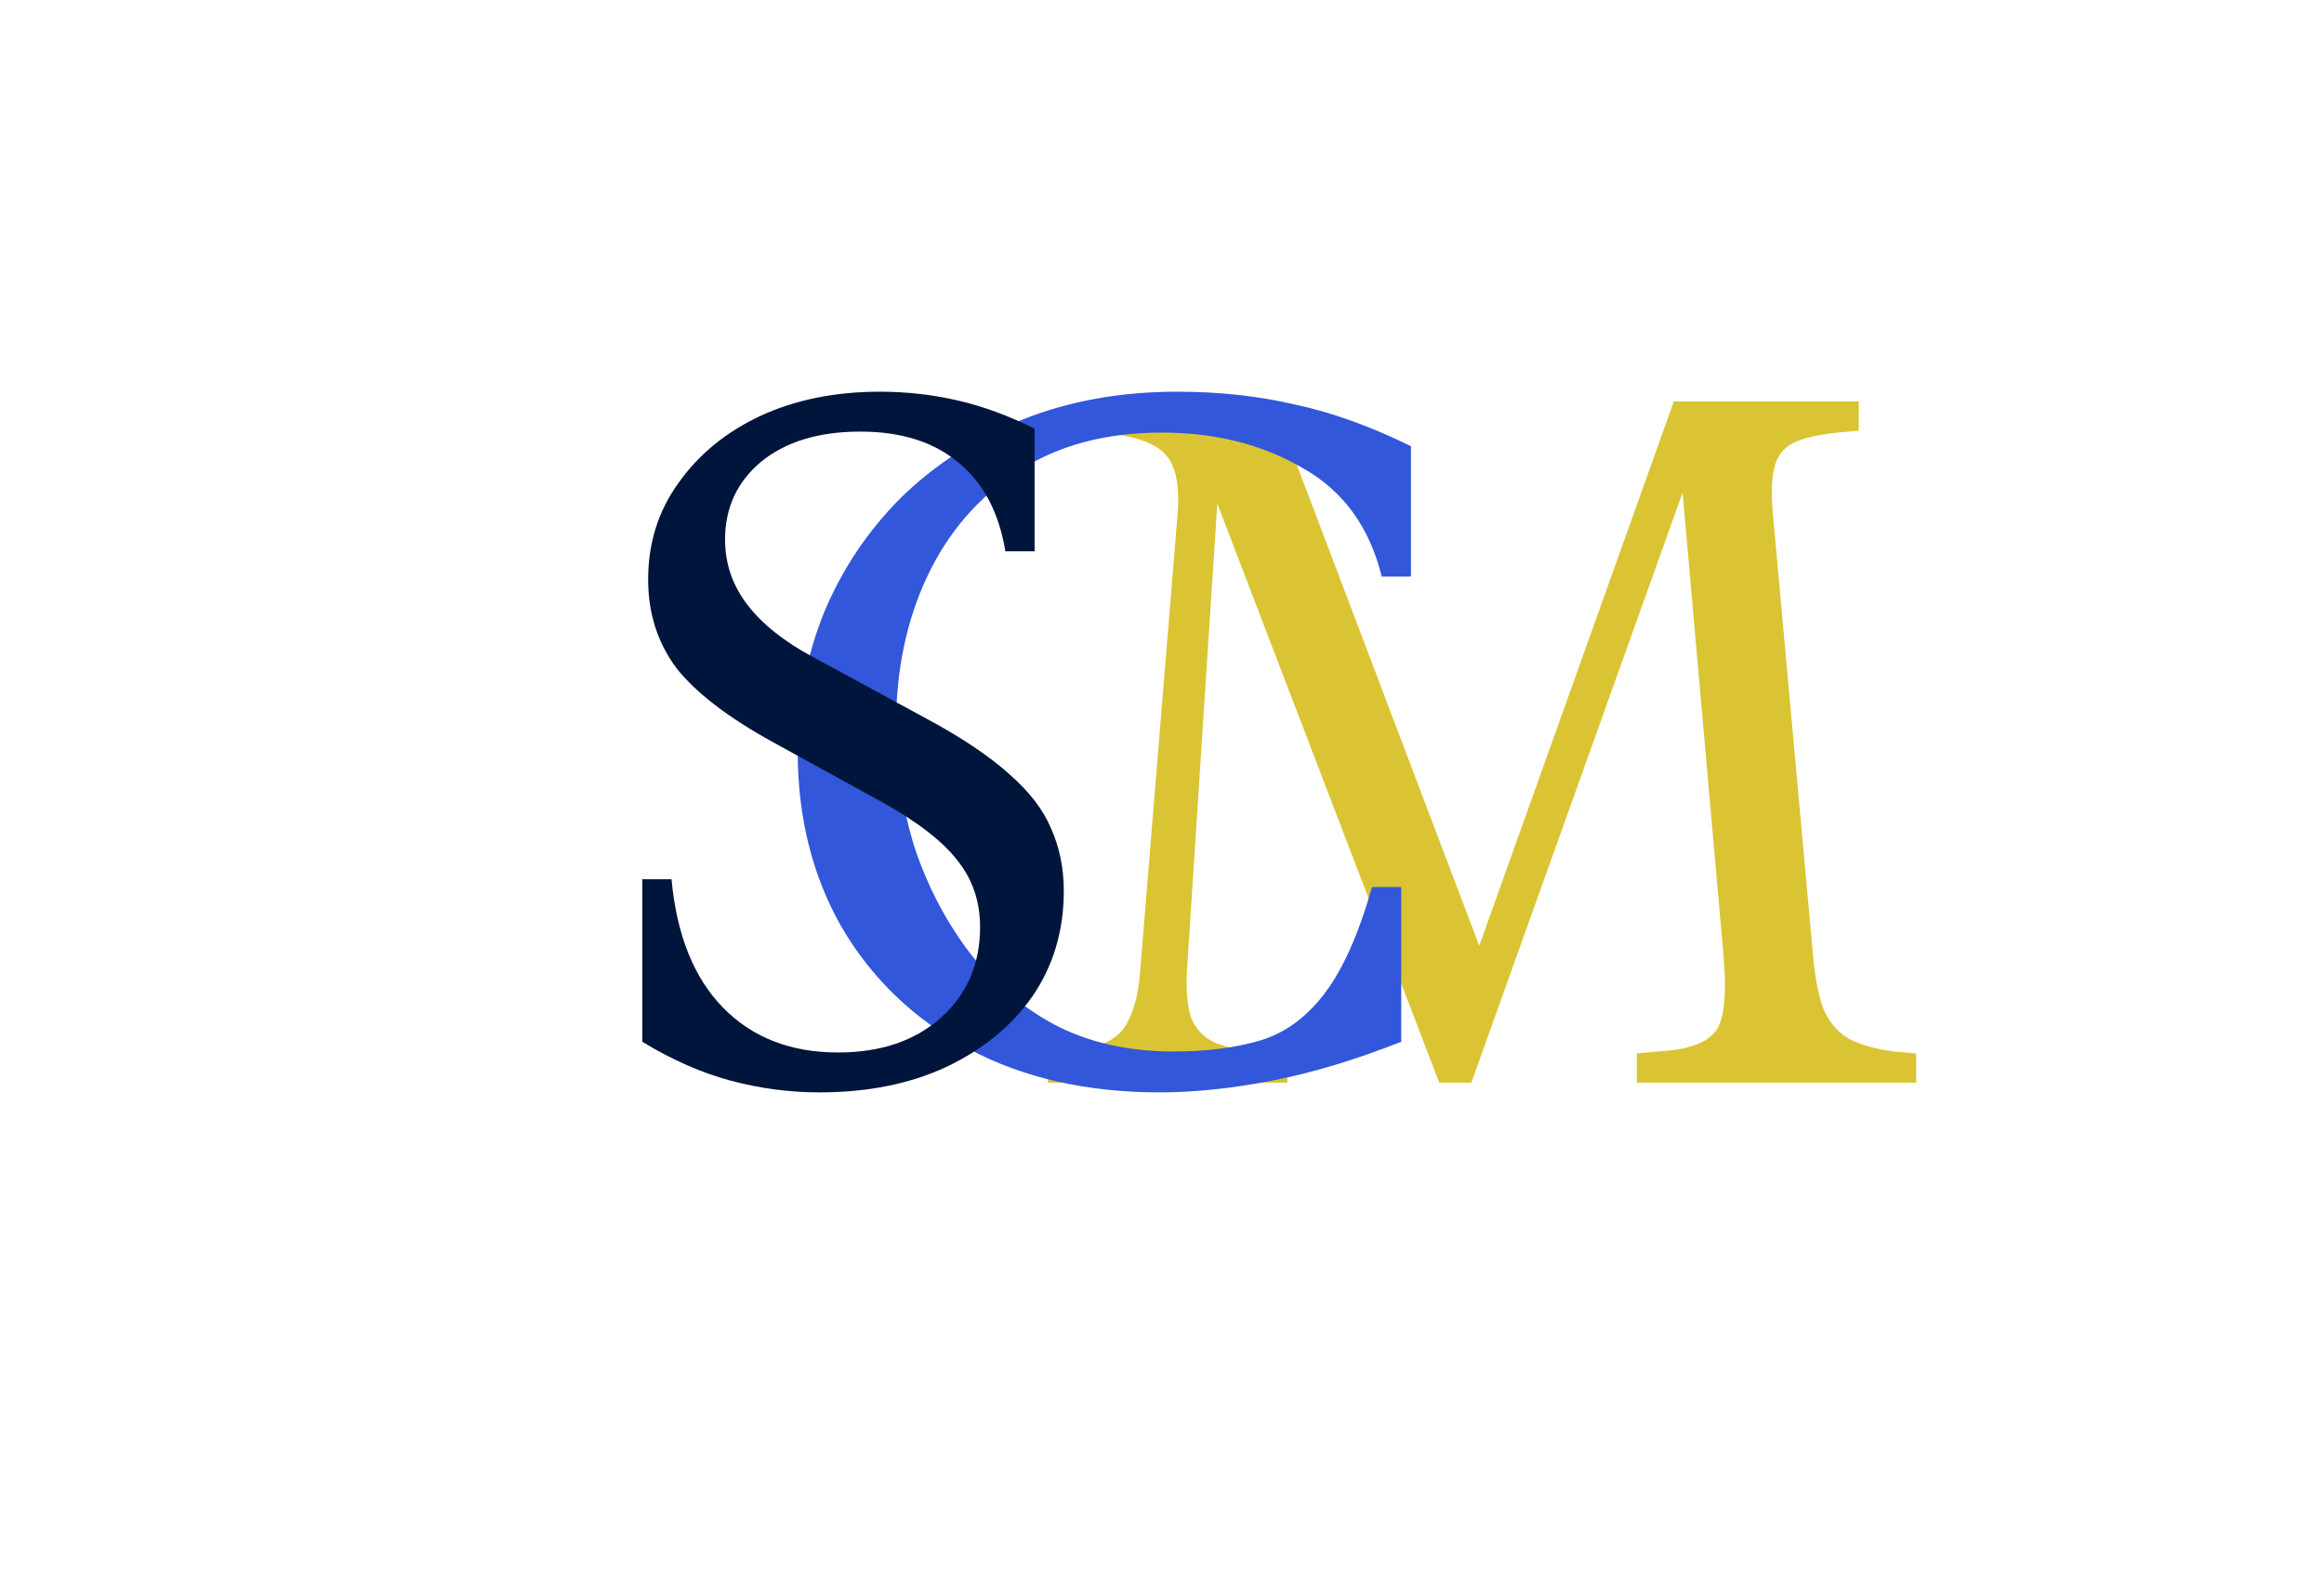
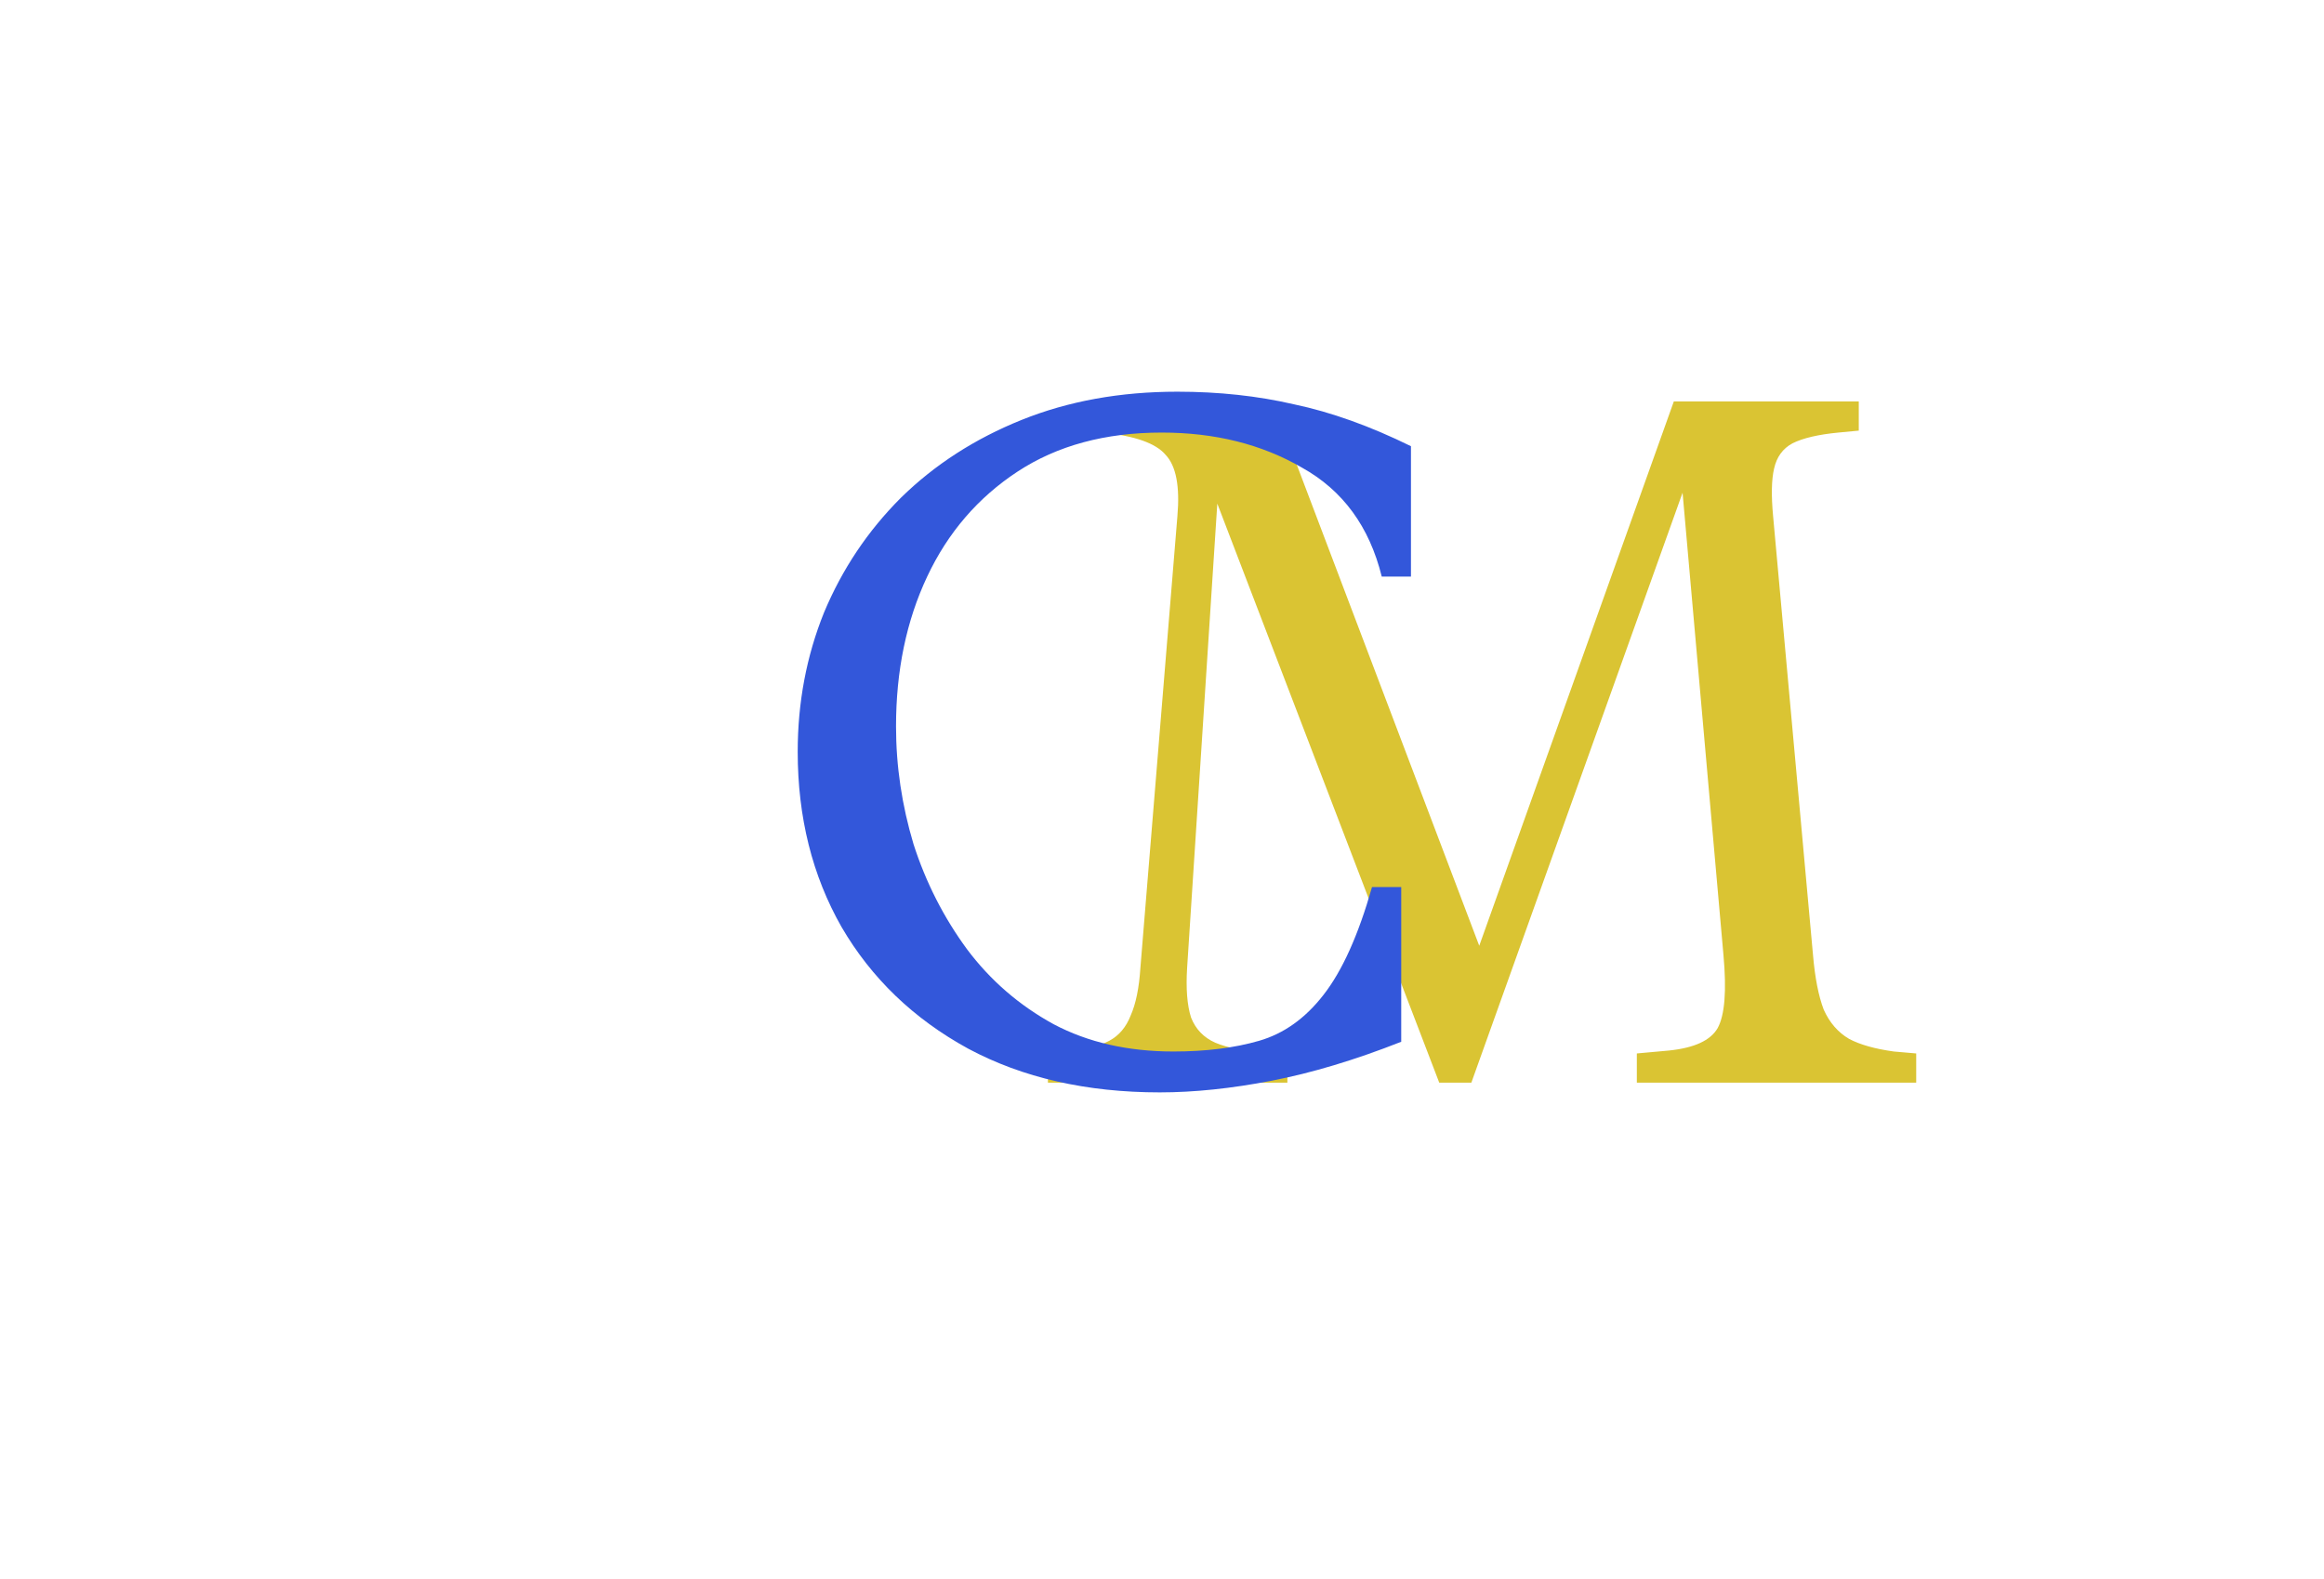
<svg xmlns="http://www.w3.org/2000/svg" width="955" height="649" viewBox="0 0 955 649" fill="none">
  <path d="M430.625 445V433L439.025 432.2C446.225 431.4 451.825 429.933 455.825 427.8C459.825 425.667 462.758 422.2 464.625 417.4C466.758 412.6 468.092 406.067 468.625 397.8L483.825 212.2C484.892 199.933 483.292 191.533 479.025 187C475.025 182.2 466.358 179.133 453.025 177.8L444.625 177V165H523.025L613.425 403.4H602.625L687.825 165H763.825V177L755.425 177.8C747.158 178.6 740.892 180.067 736.625 182.2C732.625 184.333 730.092 187.8 729.025 192.6C727.958 197.133 727.825 203.667 728.625 212.2L745.025 392.6C745.825 401.933 747.292 409.4 749.425 415C751.825 420.333 755.292 424.333 759.825 427C764.358 429.4 770.492 431.133 778.225 432.2L787.425 433V445H672.625V433L685.825 431.8C696.225 430.733 702.892 427.667 705.825 422.6C708.758 417.267 709.558 407.267 708.225 392.6L690.225 189L695.825 190.2L604.625 445H591.425L500.225 207L487.825 397.8C487.292 406.333 487.825 413.133 489.425 418.2C491.292 423 494.625 426.467 499.425 428.6C504.492 430.733 511.558 432.067 520.625 432.6L529.025 433V445H430.625Z" fill="#DAC433" />
  <path d="M476.603 449C446.47 449 420.203 443 397.803 431C375.403 418.733 358.07 402.067 345.803 381C333.803 359.933 327.803 335.933 327.803 309C327.803 288.733 331.403 269.667 338.603 251.8C346.07 233.933 356.603 218.2 370.203 204.6C384.07 191 400.603 180.333 419.803 172.6C439.003 164.867 460.336 161 483.803 161C500.87 161 516.87 162.733 531.803 166.2C547.003 169.4 563.003 175.133 579.803 183.4V237H567.803C562.736 216.467 551.803 201.533 535.003 192.2C518.47 182.6 499.27 177.8 477.403 177.8C454.203 177.8 434.47 183.133 418.203 193.8C401.936 204.467 389.536 218.867 381.003 237C372.47 255.133 368.203 275.667 368.203 298.6C368.203 314.867 370.603 331 375.403 347C380.47 362.733 387.803 377.133 397.403 390.2C407.003 403 418.87 413.267 433.003 421C447.136 428.467 463.536 432.2 482.203 432.2C495.536 432.2 507.27 430.733 517.403 427.8C527.536 424.867 536.336 418.6 543.803 409C551.536 399.133 558.203 384.333 563.803 364.6H575.803V428.2C556.87 435.667 539.136 441 522.603 444.2C506.07 447.4 490.736 449 476.603 449Z" fill="#3357DA" />
-   <path d="M336.745 449C324.479 449 312.345 447.4 300.345 444.2C288.345 441 276.212 435.667 263.945 428.2V361.4H275.945C278.079 384.333 285.145 401.933 297.145 414.2C309.145 426.467 324.879 432.6 344.345 432.6C361.945 432.6 376.079 427.8 386.745 418.2C397.412 408.6 402.745 396.2 402.745 381C402.745 370.6 399.679 361.533 393.545 353.8C387.412 345.8 376.879 337.667 361.945 329.4L317.545 305C299.145 294.867 285.945 284.733 277.945 274.6C270.212 264.2 266.345 252.067 266.345 238.2C266.345 223.267 270.479 210.067 278.745 198.6C287.012 186.867 298.212 177.667 312.345 171C326.745 164.333 343.145 161 361.545 161C372.479 161 383.145 162.2 393.545 164.6C403.945 167 414.479 170.867 425.145 176.2V226.6H413.145C410.479 210.6 404.079 198.467 393.945 190.2C383.812 181.667 370.345 177.4 353.545 177.4C336.479 177.4 322.879 181.533 312.745 189.8C302.879 198.067 297.945 208.733 297.945 221.8C297.945 231.667 301.012 240.6 307.145 248.6C313.279 256.6 322.345 263.8 334.345 270.2L380.745 295.4C395.145 303.133 406.479 310.733 414.745 318.2C423.012 325.4 428.745 332.867 431.945 340.6C435.412 348.333 437.145 356.867 437.145 366.2C437.145 382.467 432.879 396.867 424.345 409.4C415.812 421.667 403.945 431.4 388.745 438.6C373.812 445.533 356.479 449 336.745 449Z" fill="#00153B" />
</svg>